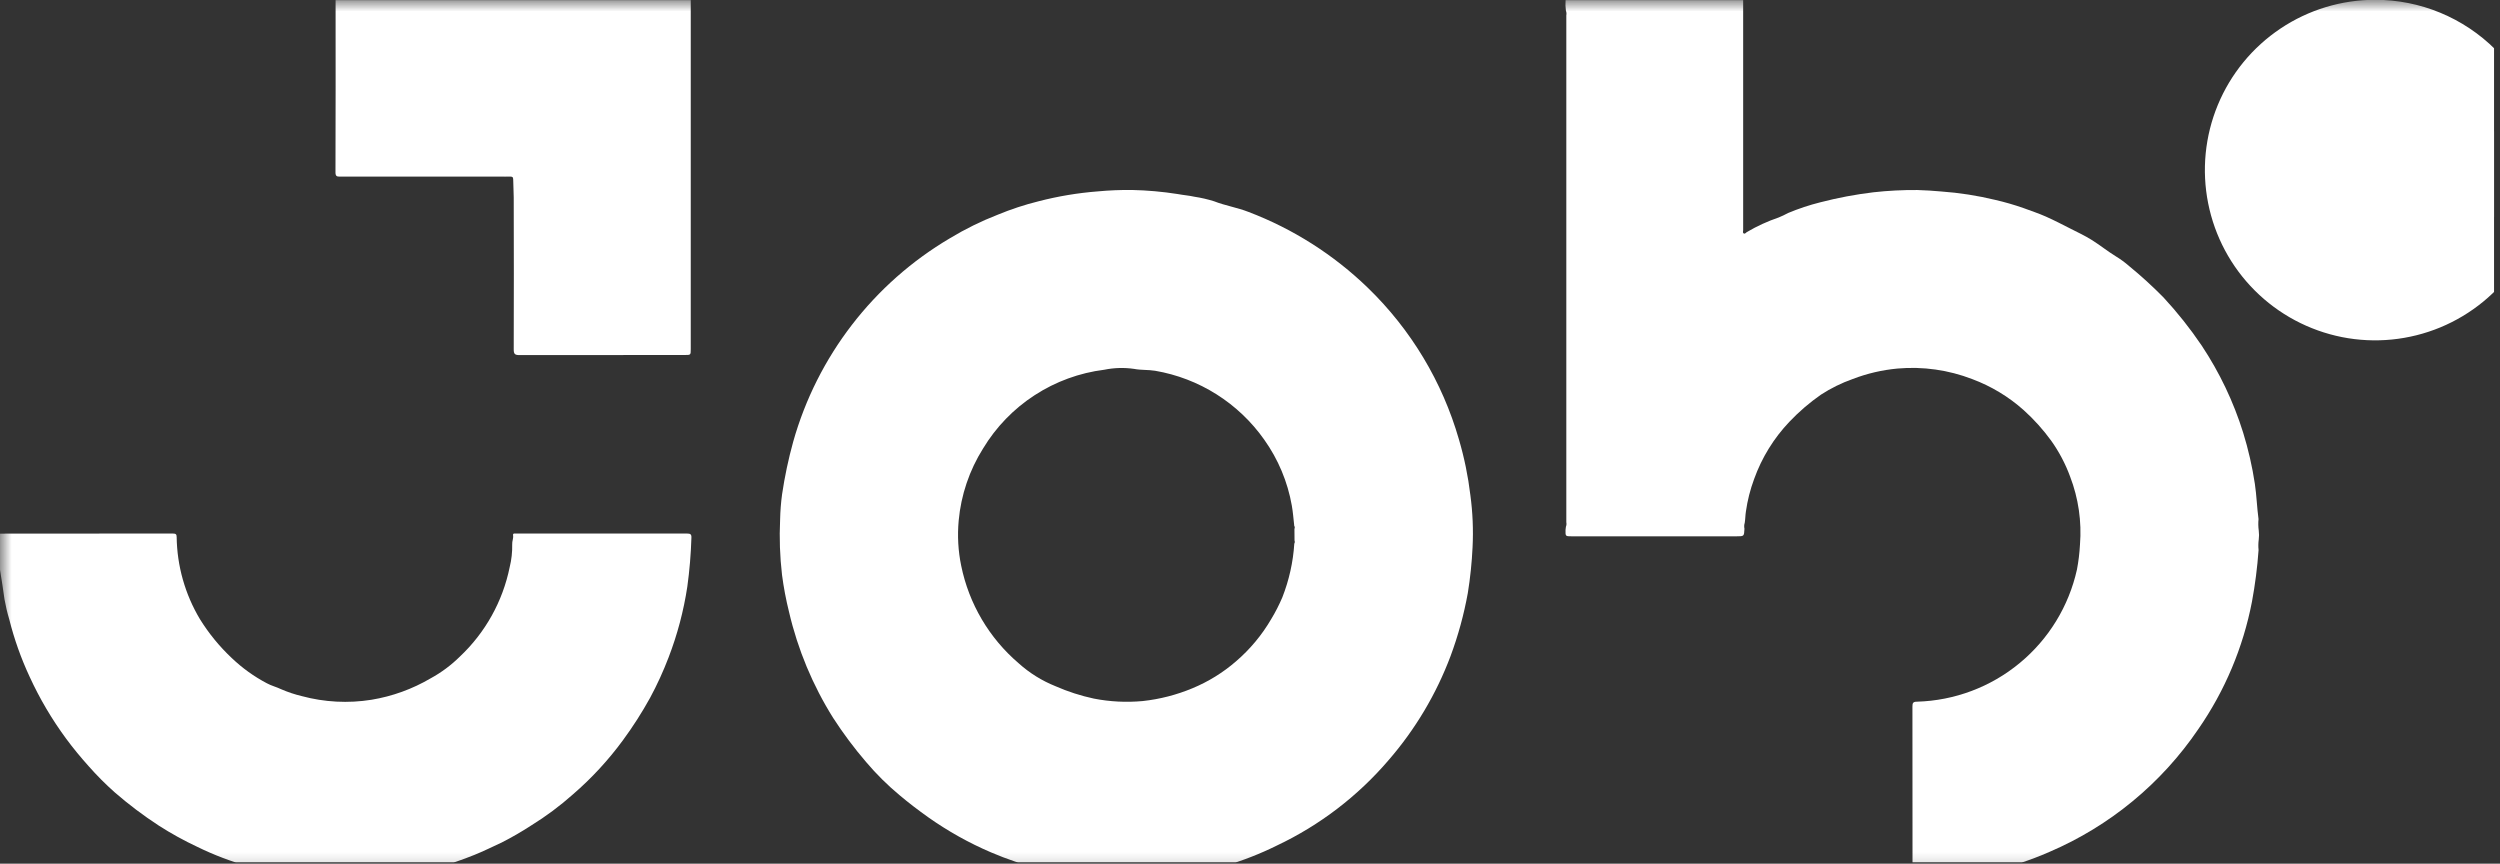
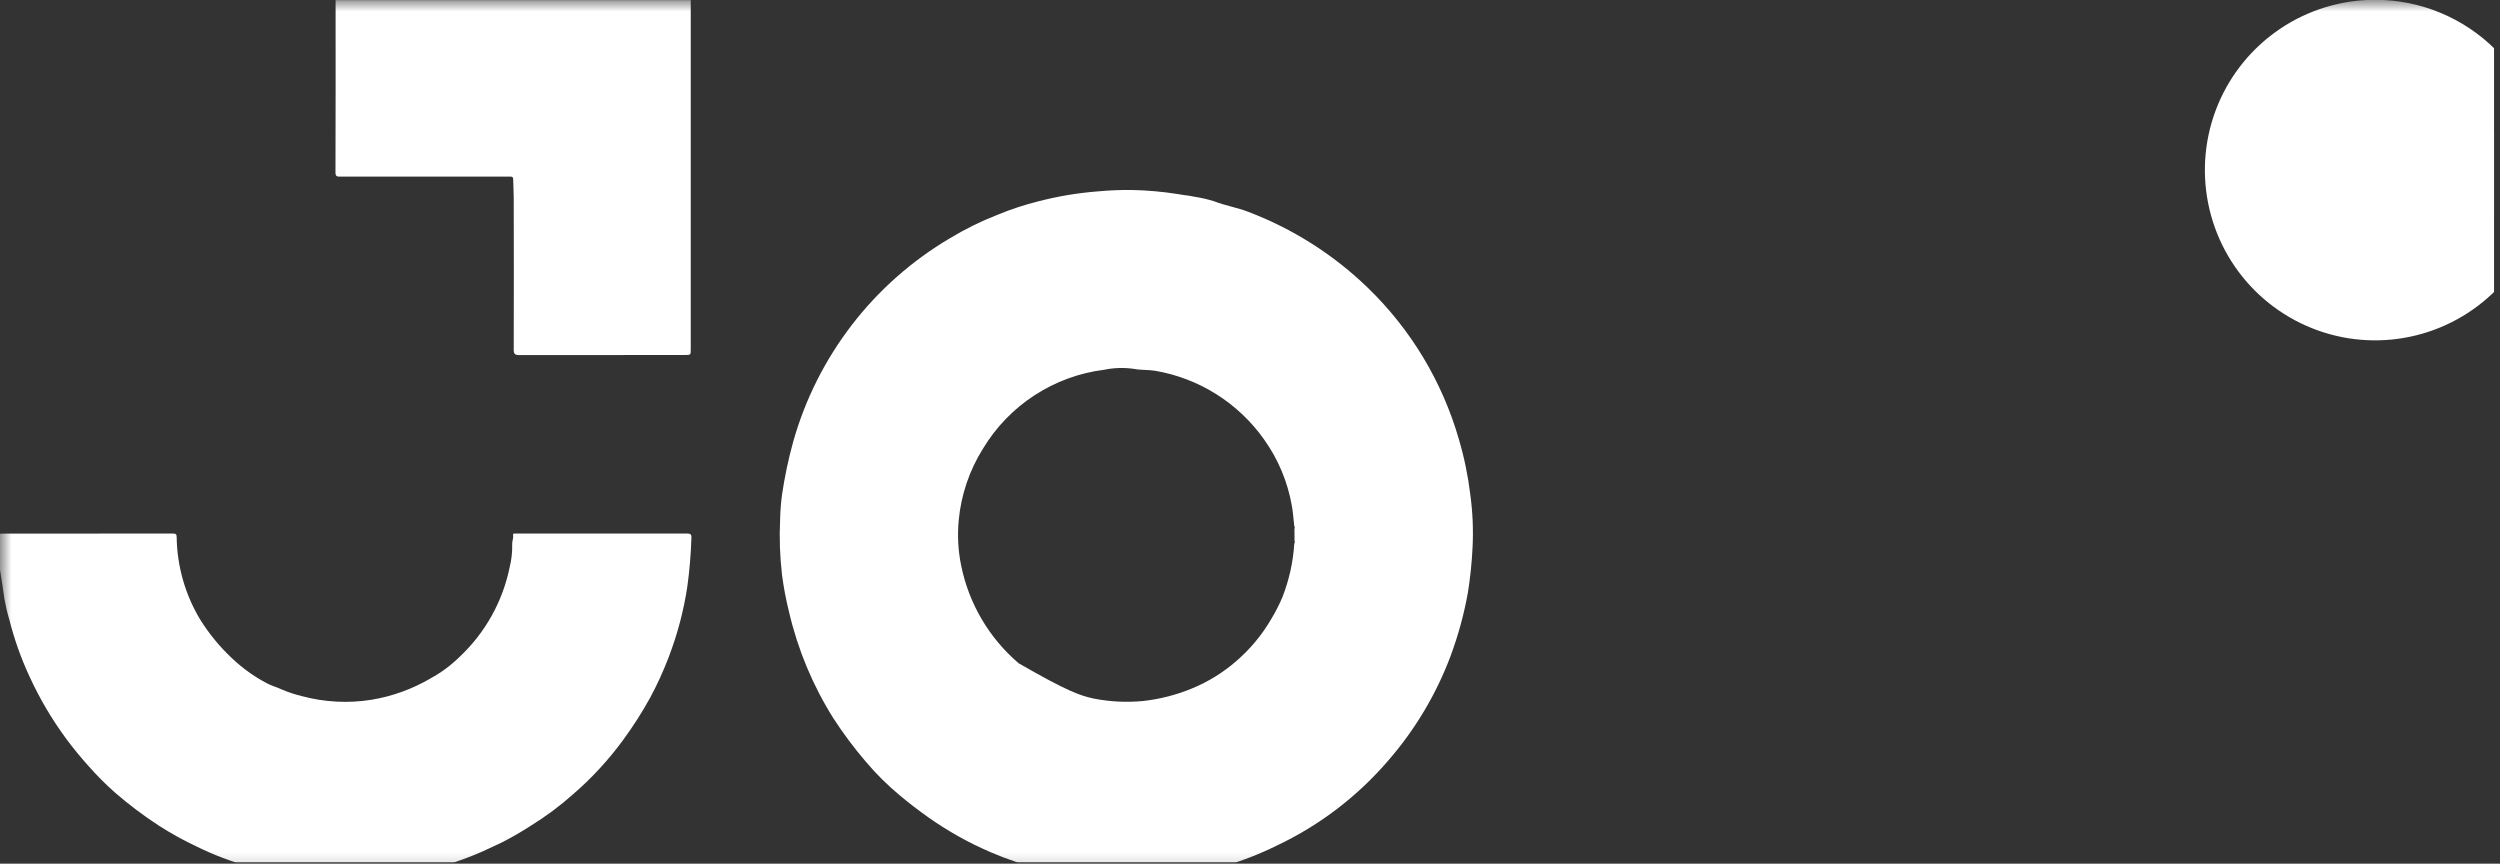
<svg xmlns="http://www.w3.org/2000/svg" width="110" height="38" viewBox="0 0 110 38" fill="none">
  <rect x="0" y="0" width="110" height="38" fill="#333333" stroke="none" />
  <g clip-path="url(#clip0_1735_16898)">
    <g clip-path="url(#clip1_1735_16898)">
      <g clip-path="url(#clip2_1735_16898)">
        <mask id="mask0_1735_16898" style="mask-type:luminance" maskUnits="userSpaceOnUse" x="0" y="-1" width="112" height="40">
          <path d="M112 -0.009H0V38.739H112V-0.009Z" fill="white" />
        </mask>
        <g mask="url(#mask0_1735_16898)">
          <path d="M111.999 7.483C111.999 8.965 111.56 10.414 110.736 11.646C109.913 12.878 108.743 13.838 107.374 14.405C106.005 14.972 104.498 15.121 103.045 14.832C101.592 14.542 100.257 13.829 99.209 12.781C98.161 11.733 97.448 10.398 97.159 8.945C96.87 7.491 97.018 5.985 97.585 4.616C98.152 3.247 99.113 2.077 100.345 1.254C101.577 0.43 103.026 -0.009 104.508 -0.009C106.495 -0.009 108.4 0.781 109.805 2.186C111.21 3.591 111.999 5.496 111.999 7.483Z" fill="white" />
-           <path d="M76.699 0.005C76.699 3.379 76.699 6.752 76.699 10.125C76.699 10.175 76.666 10.244 76.728 10.273C76.79 10.302 76.821 10.231 76.867 10.208C77.309 9.948 77.777 9.734 78.262 9.569C78.403 9.511 78.541 9.446 78.674 9.373C79.138 9.179 79.615 9.021 80.103 8.899C80.87 8.701 81.648 8.554 82.434 8.46C83.075 8.389 83.719 8.356 84.364 8.361C84.712 8.369 85.063 8.395 85.412 8.425C86.212 8.482 87.006 8.606 87.785 8.794C88.207 8.891 88.623 9.011 89.031 9.154C89.359 9.277 89.697 9.386 90.015 9.528C90.385 9.692 90.749 9.882 91.112 10.066C91.419 10.222 91.733 10.369 92.025 10.551C92.389 10.777 92.724 11.05 93.089 11.274C93.301 11.402 93.501 11.549 93.687 11.712C94.213 12.142 94.715 12.601 95.192 13.085C95.806 13.748 96.369 14.457 96.875 15.206C97.662 16.391 98.277 17.682 98.7 19.04C98.927 19.776 99.099 20.527 99.214 21.289C99.291 21.806 99.305 22.324 99.375 22.841C99.359 23.009 99.362 23.178 99.385 23.346C99.402 23.476 99.402 23.608 99.385 23.738C99.364 23.892 99.362 24.048 99.377 24.203C99.323 24.964 99.226 25.722 99.087 26.472C98.699 28.486 97.895 30.395 96.727 32.08C95.104 34.471 92.83 36.347 90.174 37.484C89.328 37.856 88.447 38.142 87.543 38.339C86.812 38.512 86.067 38.621 85.316 38.664C85.116 38.672 84.912 38.691 84.71 38.705C84.528 38.685 84.343 38.696 84.165 38.739C84.161 38.665 84.151 38.591 84.151 38.517C84.151 36.044 84.15 33.57 84.147 31.096C84.147 30.939 84.166 30.874 84.35 30.874C86.002 30.826 87.592 30.229 88.866 29.175C90.141 28.122 91.028 26.674 91.386 25.06C91.455 24.699 91.499 24.333 91.519 23.966C91.6 22.948 91.452 21.926 91.086 20.973C90.88 20.41 90.599 19.878 90.252 19.39C89.896 18.9 89.49 18.449 89.04 18.044C88.378 17.453 87.611 16.991 86.78 16.681C85.733 16.277 84.607 16.117 83.489 16.216C82.815 16.279 82.153 16.433 81.521 16.676C81.029 16.85 80.56 17.081 80.122 17.365C79.621 17.714 79.156 18.113 78.735 18.557C78.048 19.279 77.519 20.137 77.182 21.076C77.01 21.538 76.889 22.017 76.82 22.505C76.793 22.673 76.796 22.841 76.768 23.006C76.741 23.09 76.737 23.179 76.756 23.264C76.74 23.598 76.74 23.598 76.404 23.598H69.158C68.879 23.598 68.878 23.598 68.883 23.317C68.887 23.27 68.892 23.224 68.9 23.178C68.926 23.115 68.932 23.046 68.918 22.979C68.918 15.544 68.918 8.108 68.918 0.673C68.932 0.605 68.926 0.535 68.9 0.471C68.879 0.317 68.874 0.161 68.886 0.005H76.699Z" fill="white" />
          <path d="M0 23.48L5.603 23.476C6.269 23.476 6.939 23.476 7.607 23.476C7.73 23.476 7.775 23.505 7.773 23.632C7.791 24.902 8.142 26.145 8.793 27.236C9.185 27.87 9.66 28.45 10.204 28.96C10.662 29.396 11.178 29.767 11.738 30.062C11.936 30.172 12.166 30.226 12.371 30.326C12.664 30.453 12.968 30.554 13.279 30.629C14.277 30.898 15.321 30.953 16.342 30.79C17.261 30.639 18.143 30.319 18.946 29.848C19.416 29.592 19.849 29.27 20.23 28.894C21.352 27.839 22.12 26.461 22.427 24.951C22.508 24.623 22.544 24.287 22.537 23.95C22.527 23.815 22.599 23.687 22.575 23.55C22.564 23.486 22.603 23.468 22.661 23.476C22.695 23.476 22.729 23.476 22.763 23.476C25.251 23.476 27.74 23.476 30.23 23.476C30.378 23.476 30.43 23.508 30.422 23.664C30.4 24.383 30.34 25.1 30.242 25.813C30.081 26.877 29.805 27.92 29.419 28.924C29.186 29.533 28.915 30.128 28.605 30.702C28.247 31.351 27.847 31.975 27.408 32.572C26.768 33.444 26.032 34.242 25.213 34.949C24.638 35.461 24.02 35.921 23.365 36.325C22.947 36.597 22.516 36.846 22.072 37.072C21.674 37.255 21.281 37.452 20.875 37.615C19.815 38.045 18.709 38.352 17.578 38.528C17.163 38.595 16.745 38.639 16.325 38.657C16.132 38.665 15.937 38.697 15.741 38.7H14.454C14.277 38.709 14.1 38.703 13.925 38.681C13.6 38.615 13.268 38.627 12.943 38.569C12.605 38.51 12.264 38.456 11.929 38.386C11.612 38.321 11.298 38.216 10.982 38.132C10.188 37.914 9.416 37.622 8.677 37.259C8.094 36.986 7.529 36.674 6.986 36.326C6.307 35.883 5.658 35.394 5.046 34.862C4.64 34.501 4.257 34.116 3.898 33.709C3.547 33.318 3.216 32.917 2.905 32.495C2.282 31.648 1.746 30.74 1.307 29.784C0.927 28.97 0.625 28.121 0.407 27.25C0.32 26.961 0.251 26.668 0.198 26.372C0.143 25.937 0.067 25.505 0 25.072V23.477" fill="white" />
          <path d="M30.393 0.005C30.393 5.123 30.393 10.241 30.393 15.359C30.393 15.62 30.393 15.62 30.128 15.62C27.701 15.62 25.275 15.62 22.849 15.624C22.647 15.624 22.604 15.566 22.604 15.373C22.611 13.145 22.611 10.917 22.604 8.689C22.604 8.424 22.582 8.159 22.581 7.895C22.581 7.792 22.538 7.767 22.446 7.77C22.298 7.776 22.146 7.77 21.996 7.77C19.658 7.77 17.32 7.77 14.982 7.77C14.852 7.77 14.761 7.782 14.761 7.588C14.768 5.062 14.77 2.534 14.766 0.005H30.393Z" fill="white" />
-           <path d="M50.103 38.708H49.017C48.425 38.717 47.833 38.668 47.251 38.56C46.752 38.46 46.251 38.358 45.756 38.231C45.021 38.046 44.302 37.803 43.606 37.505C42.629 37.087 41.7 36.566 40.832 35.953C40.403 35.646 39.982 35.328 39.581 34.988C39.05 34.547 38.559 34.06 38.113 33.534C37.584 32.919 37.098 32.268 36.658 31.587C35.758 30.152 35.102 28.578 34.718 26.928C34.584 26.391 34.481 25.846 34.409 25.297C34.315 24.489 34.287 23.675 34.325 22.862C34.333 22.491 34.361 22.121 34.411 21.753C34.526 20.971 34.69 20.197 34.901 19.435C35.962 15.674 38.432 12.468 41.798 10.482C42.468 10.077 43.171 9.731 43.901 9.447C44.484 9.206 45.085 9.008 45.698 8.856C46.552 8.635 47.424 8.489 48.304 8.421C48.803 8.374 49.304 8.354 49.805 8.359C50.479 8.373 51.152 8.433 51.819 8.538C52.063 8.585 52.316 8.602 52.558 8.657C52.851 8.701 53.14 8.768 53.422 8.857C53.916 9.05 54.439 9.131 54.932 9.324C56.892 10.069 58.681 11.207 60.188 12.666C62.083 14.501 63.464 16.801 64.193 19.336C64.429 20.137 64.597 20.956 64.696 21.785C64.799 22.545 64.831 23.312 64.793 24.077C64.761 24.753 64.692 25.426 64.584 26.094C64.413 27.038 64.159 27.965 63.826 28.864C63.196 30.541 62.273 32.091 61.1 33.444C59.745 35.029 58.071 36.31 56.186 37.202C55.446 37.569 54.674 37.87 53.88 38.102C53.202 38.303 52.51 38.456 51.81 38.56C51.242 38.643 50.671 38.693 50.097 38.708M56.946 23.129C56.912 22.833 56.892 22.537 56.841 22.251C56.658 21.202 56.241 20.208 55.623 19.341C55.062 18.546 54.349 17.869 53.526 17.349C52.703 16.83 51.786 16.478 50.827 16.314C50.515 16.263 50.201 16.291 49.9 16.231C49.465 16.168 49.022 16.18 48.591 16.268C47.497 16.405 46.448 16.788 45.524 17.389C44.599 17.989 43.823 18.792 43.254 19.736C42.652 20.694 42.285 21.781 42.182 22.907C42.121 23.572 42.158 24.241 42.293 24.894C42.634 26.565 43.523 28.075 44.82 29.183C45.297 29.613 45.846 29.954 46.442 30.193C46.984 30.431 47.549 30.614 48.129 30.738C48.838 30.877 49.563 30.913 50.283 30.846C51.034 30.764 51.769 30.575 52.466 30.284C53.164 29.995 53.811 29.596 54.382 29.101C55 28.571 55.525 27.941 55.935 27.237C56.12 26.932 56.282 26.614 56.422 26.286C56.719 25.529 56.898 24.731 56.949 23.92C56.962 23.899 56.969 23.876 56.97 23.852C56.972 23.828 56.968 23.804 56.959 23.782C56.959 23.612 56.958 23.441 56.955 23.271C56.966 23.249 56.971 23.224 56.969 23.2C56.967 23.176 56.958 23.153 56.944 23.133" fill="white" />
+           <path d="M50.103 38.708H49.017C48.425 38.717 47.833 38.668 47.251 38.56C46.752 38.46 46.251 38.358 45.756 38.231C45.021 38.046 44.302 37.803 43.606 37.505C42.629 37.087 41.7 36.566 40.832 35.953C40.403 35.646 39.982 35.328 39.581 34.988C39.05 34.547 38.559 34.06 38.113 33.534C37.584 32.919 37.098 32.268 36.658 31.587C35.758 30.152 35.102 28.578 34.718 26.928C34.584 26.391 34.481 25.846 34.409 25.297C34.315 24.489 34.287 23.675 34.325 22.862C34.333 22.491 34.361 22.121 34.411 21.753C34.526 20.971 34.69 20.197 34.901 19.435C35.962 15.674 38.432 12.468 41.798 10.482C42.468 10.077 43.171 9.731 43.901 9.447C44.484 9.206 45.085 9.008 45.698 8.856C46.552 8.635 47.424 8.489 48.304 8.421C48.803 8.374 49.304 8.354 49.805 8.359C50.479 8.373 51.152 8.433 51.819 8.538C52.063 8.585 52.316 8.602 52.558 8.657C52.851 8.701 53.14 8.768 53.422 8.857C53.916 9.05 54.439 9.131 54.932 9.324C56.892 10.069 58.681 11.207 60.188 12.666C62.083 14.501 63.464 16.801 64.193 19.336C64.429 20.137 64.597 20.956 64.696 21.785C64.799 22.545 64.831 23.312 64.793 24.077C64.761 24.753 64.692 25.426 64.584 26.094C64.413 27.038 64.159 27.965 63.826 28.864C63.196 30.541 62.273 32.091 61.1 33.444C59.745 35.029 58.071 36.31 56.186 37.202C55.446 37.569 54.674 37.87 53.88 38.102C53.202 38.303 52.51 38.456 51.81 38.56C51.242 38.643 50.671 38.693 50.097 38.708M56.946 23.129C56.912 22.833 56.892 22.537 56.841 22.251C56.658 21.202 56.241 20.208 55.623 19.341C55.062 18.546 54.349 17.869 53.526 17.349C52.703 16.83 51.786 16.478 50.827 16.314C50.515 16.263 50.201 16.291 49.9 16.231C49.465 16.168 49.022 16.18 48.591 16.268C47.497 16.405 46.448 16.788 45.524 17.389C44.599 17.989 43.823 18.792 43.254 19.736C42.652 20.694 42.285 21.781 42.182 22.907C42.121 23.572 42.158 24.241 42.293 24.894C42.634 26.565 43.523 28.075 44.82 29.183C46.984 30.431 47.549 30.614 48.129 30.738C48.838 30.877 49.563 30.913 50.283 30.846C51.034 30.764 51.769 30.575 52.466 30.284C53.164 29.995 53.811 29.596 54.382 29.101C55 28.571 55.525 27.941 55.935 27.237C56.12 26.932 56.282 26.614 56.422 26.286C56.719 25.529 56.898 24.731 56.949 23.92C56.962 23.899 56.969 23.876 56.97 23.852C56.972 23.828 56.968 23.804 56.959 23.782C56.959 23.612 56.958 23.441 56.955 23.271C56.966 23.249 56.971 23.224 56.969 23.2C56.967 23.176 56.958 23.153 56.944 23.133" fill="white" />
          <path d="M108.292 7.387C108.344 7.159 108.4 6.933 108.448 6.705C108.531 6.307 108.613 5.91 108.692 5.511C108.693 5.493 108.699 5.475 108.708 5.458C108.717 5.442 108.729 5.428 108.744 5.416C108.759 5.405 108.776 5.397 108.794 5.392C108.812 5.388 108.831 5.387 108.849 5.39C109.081 5.39 109.313 5.395 109.544 5.39C109.648 5.39 109.664 5.442 109.682 5.523C109.81 6.089 109.944 6.655 110.071 7.224C110.231 7.936 110.381 8.652 110.547 9.364C110.583 9.519 110.563 9.577 110.394 9.568C110.156 9.554 109.856 9.641 109.698 9.528C109.557 9.426 109.571 9.108 109.52 8.885C109.42 8.441 109.322 7.998 109.213 7.512C109.139 7.73 109.084 7.954 109.047 8.182C108.955 8.584 108.859 8.985 108.777 9.389C108.75 9.521 108.699 9.573 108.561 9.567C108.351 9.556 108.139 9.56 107.928 9.567C107.818 9.567 107.78 9.523 107.756 9.419C107.634 8.827 107.506 8.236 107.378 7.644C107.374 7.627 107.354 7.613 107.319 7.57C107.198 8.121 107.078 8.64 106.972 9.162C106.892 9.554 106.898 9.556 106.505 9.556C106.395 9.556 106.283 9.55 106.178 9.556C106.008 9.567 105.956 9.517 105.997 9.334C106.107 8.881 106.186 8.42 106.292 7.967C106.44 7.364 106.55 6.755 106.709 6.155C106.764 5.95 106.805 5.737 106.842 5.527C106.86 5.42 106.897 5.391 106.995 5.393C107.217 5.397 107.445 5.401 107.67 5.393C107.781 5.393 107.818 5.431 107.841 5.541C107.973 6.157 108.113 6.773 108.251 7.389L108.289 7.394" fill="white" />
          <path d="M105.575 7.478C105.583 8.017 105.379 8.538 105.006 8.926C104.633 9.315 104.121 9.541 103.582 9.554C103.302 9.568 103.022 9.525 102.759 9.428C102.496 9.331 102.255 9.181 102.051 8.989C101.847 8.796 101.684 8.564 101.572 8.307C101.46 8.05 101.401 7.773 101.399 7.493C101.396 7.212 101.451 6.934 101.559 6.675C101.666 6.416 101.826 6.182 102.026 5.986C102.227 5.79 102.465 5.637 102.727 5.536C102.988 5.434 103.268 5.387 103.548 5.396C104.091 5.41 104.606 5.636 104.985 6.024C105.364 6.413 105.575 6.936 105.575 7.478ZM103.488 6.461C103.221 6.463 102.965 6.569 102.774 6.756C102.583 6.942 102.472 7.196 102.463 7.463C102.473 7.731 102.582 7.987 102.768 8.18C102.955 8.373 103.207 8.49 103.475 8.508C103.748 8.508 104.01 8.4 104.204 8.208C104.398 8.016 104.508 7.755 104.51 7.482C104.514 7.347 104.49 7.213 104.44 7.087C104.39 6.961 104.315 6.847 104.22 6.752C104.125 6.656 104.011 6.581 103.885 6.531C103.76 6.481 103.625 6.457 103.49 6.461" fill="white" />
-           <path d="M98.769 7.404C98.763 7.075 98.842 6.749 98.998 6.459C99.155 6.169 99.384 5.924 99.663 5.749C99.962 5.534 100.319 5.414 100.687 5.404C100.797 5.398 100.847 5.427 100.842 5.552C100.834 5.804 100.835 6.056 100.842 6.308C100.842 6.418 100.814 6.456 100.698 6.473C100.53 6.497 100.37 6.563 100.233 6.665C100.097 6.768 99.988 6.903 99.918 7.058C99.848 7.213 99.818 7.384 99.831 7.554C99.844 7.724 99.9 7.888 99.994 8.03C100.065 8.151 100.163 8.254 100.28 8.331C100.397 8.408 100.53 8.457 100.67 8.474C100.817 8.492 100.848 8.548 100.844 8.679C100.836 8.924 100.839 9.169 100.844 9.418C100.844 9.557 100.781 9.594 100.65 9.574C100.112 9.499 99.616 9.241 99.246 8.844C98.977 8.559 98.815 8.19 98.786 7.8C98.778 7.671 98.775 7.542 98.769 7.412" fill="white" />
        </g>
      </g>
    </g>
  </g>
  <defs>
    <clipPath id="clip0_1735_16898">
      <rect width="109.745" height="37.95" fill="white" />
    </clipPath>
    <clipPath id="clip1_1735_16898">
      <rect width="112" height="38.73" fill="white" />
    </clipPath>
    <clipPath id="clip2_1735_16898">
      <rect width="112" height="38.748" fill="white" transform="translate(0 -0.009)" />
    </clipPath>
  </defs>
</svg>